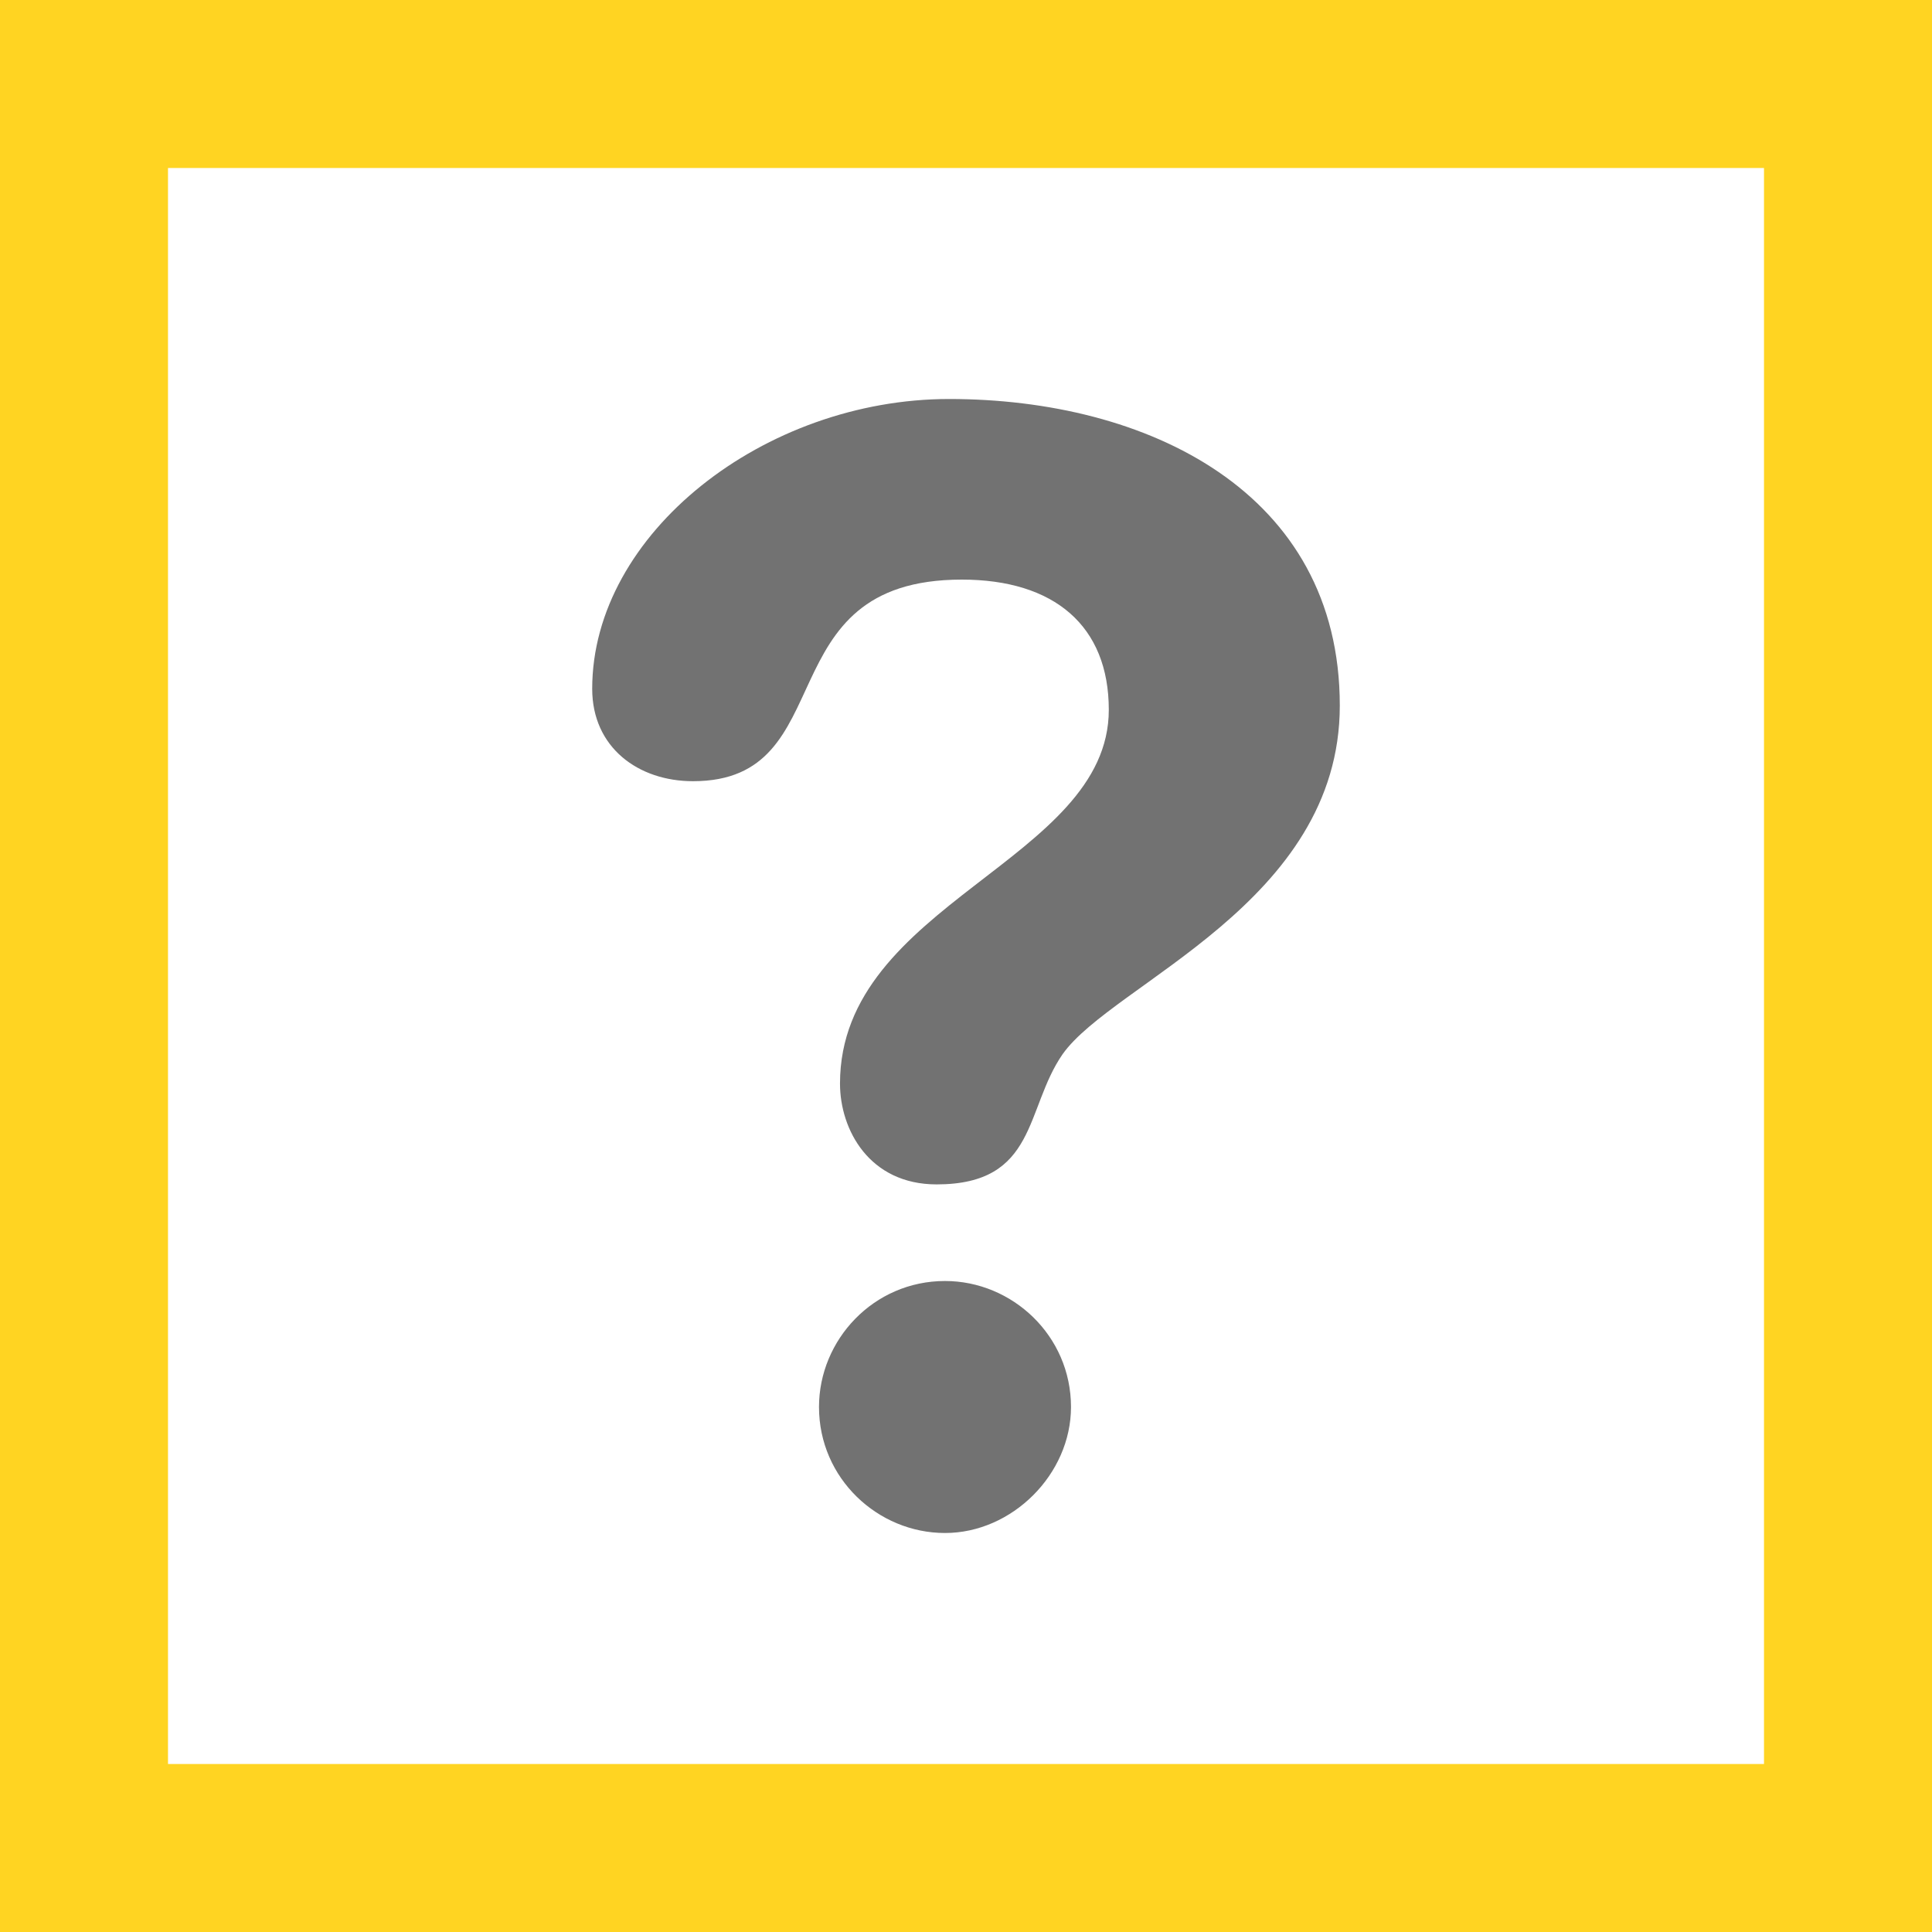
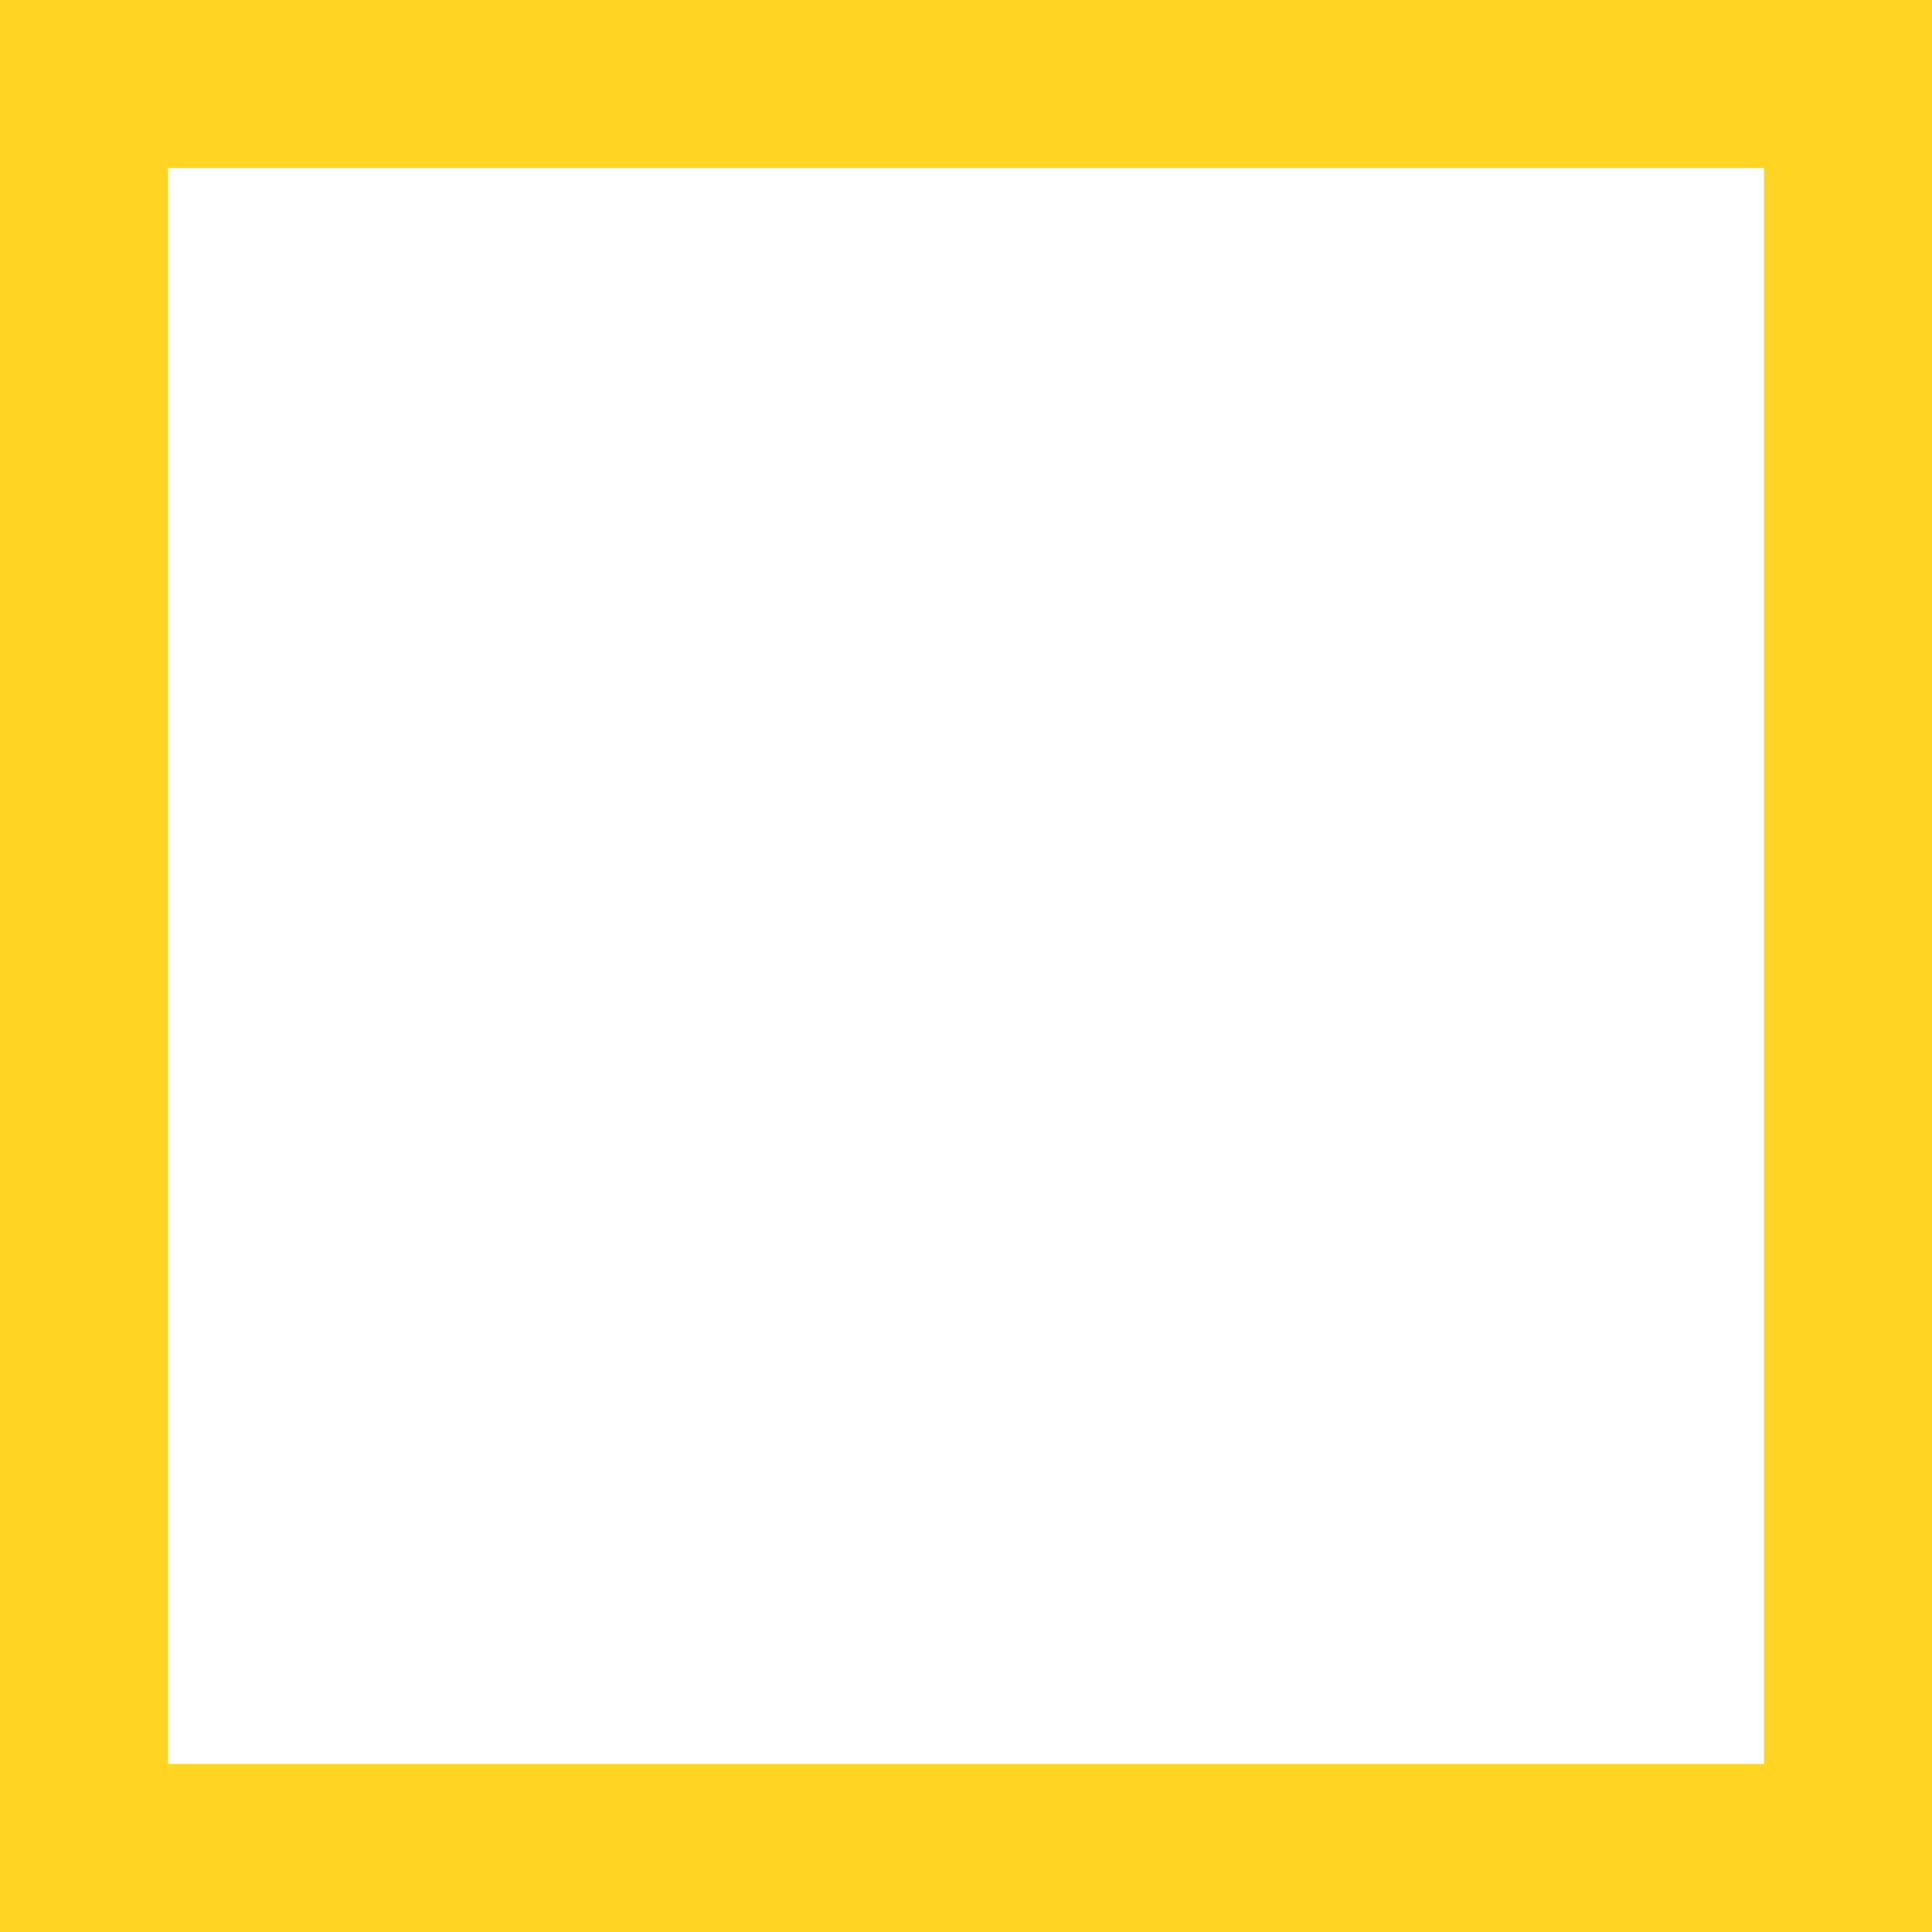
<svg xmlns="http://www.w3.org/2000/svg" version="1.1" id="Layer_1" x="0px" y="0px" viewBox="0 0 46 46" style="enable-background:new 0 0 46 46;" xml:space="preserve">
  <style type="text/css">
	.st0{fill:#FFFFFF;}
	.st1{fill:#727272;}
	.st2{fill:#FFD422;}
</style>
  <rect x="0" class="st0" width="46" height="46" />
  <g>
-     <path class="st1" d="M22.6,9.5c4.7,0,9.3,2.2,9.3,7.3c0,4.7-5.4,6.6-6.6,8.3c-0.9,1.3-0.6,3.1-3,3.1c-1.6,0-2.3-1.3-2.3-2.4   c0-4.3,6.4-5.3,6.4-8.9c0-2-1.3-3.1-3.5-3.1c-4.7,0-2.8,4.8-6.4,4.8c-1.3,0-2.4-0.8-2.4-2.2C14.1,12.7,18.2,9.5,22.6,9.5z    M22.5,30.5c1.6,0,3,1.3,3,3c0,1.6-1.4,3-3,3c-1.6,0-3-1.3-3-3C19.5,31.9,20.8,30.5,22.5,30.5z" />
-   </g>
+     </g>
  <g>
    <path class="st2" d="M42,4v38H4V4H42 M46,0H0v46h46V0L46,0z" />
  </g>
</svg>